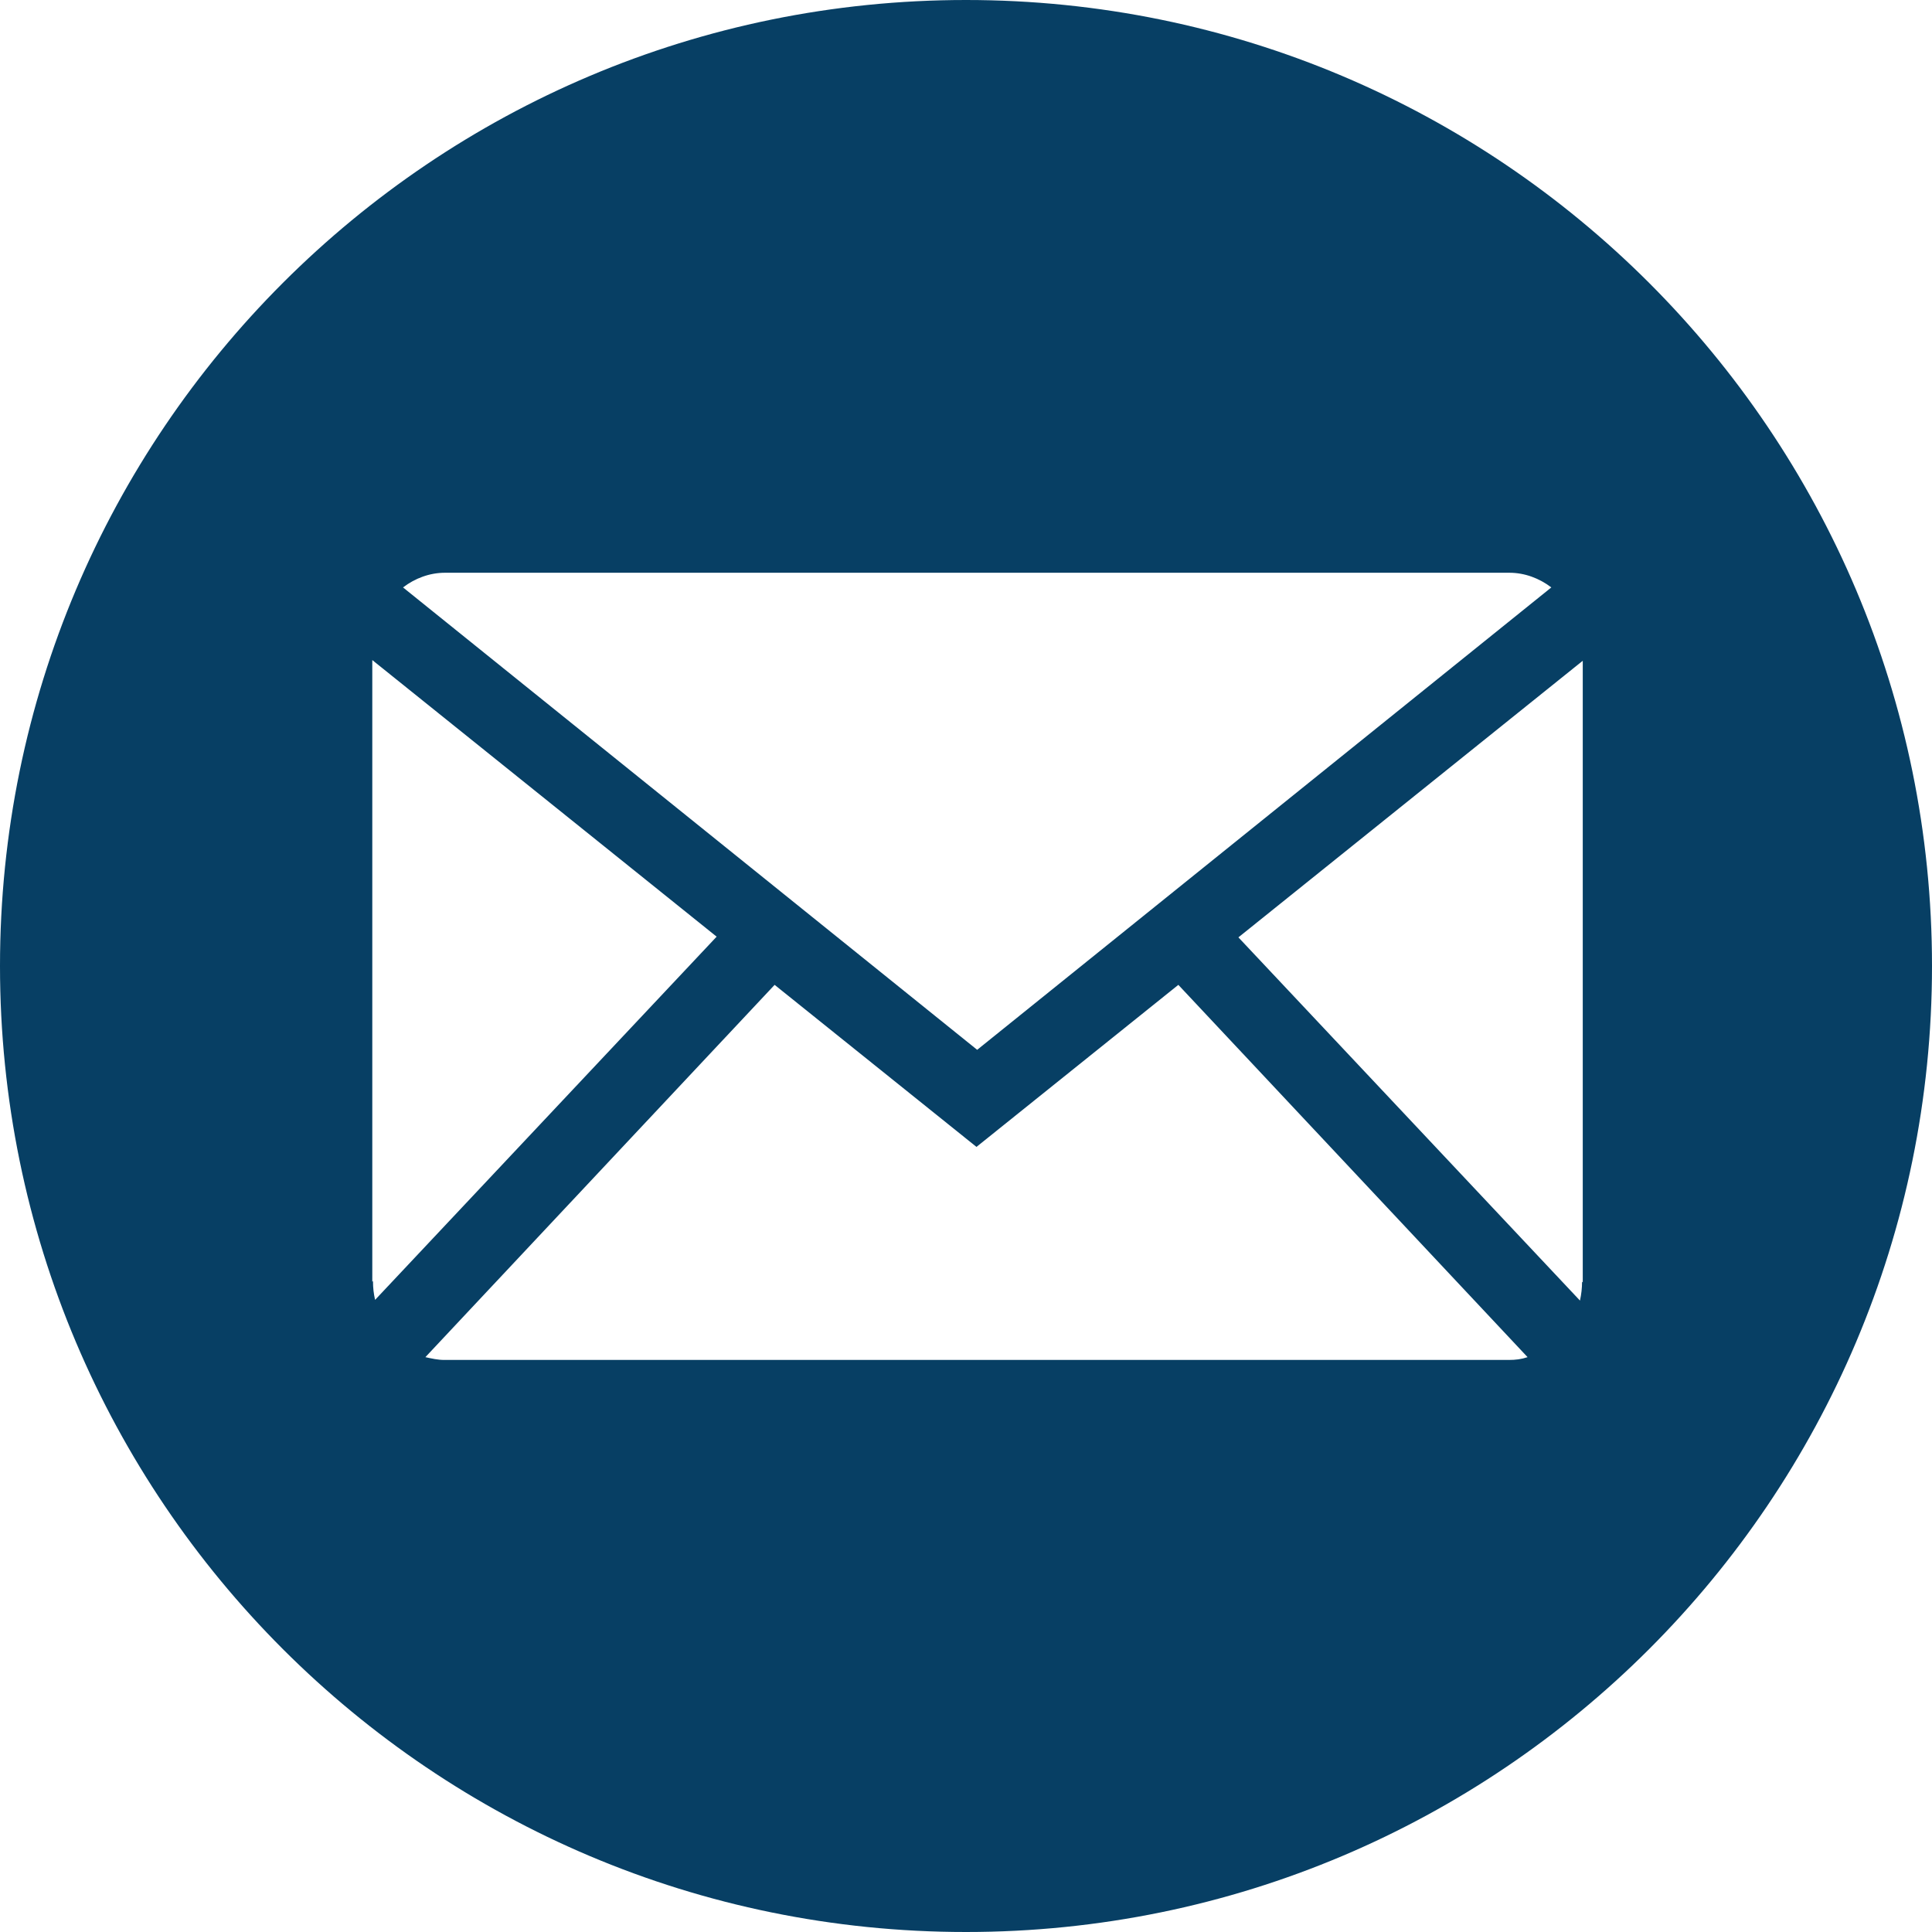
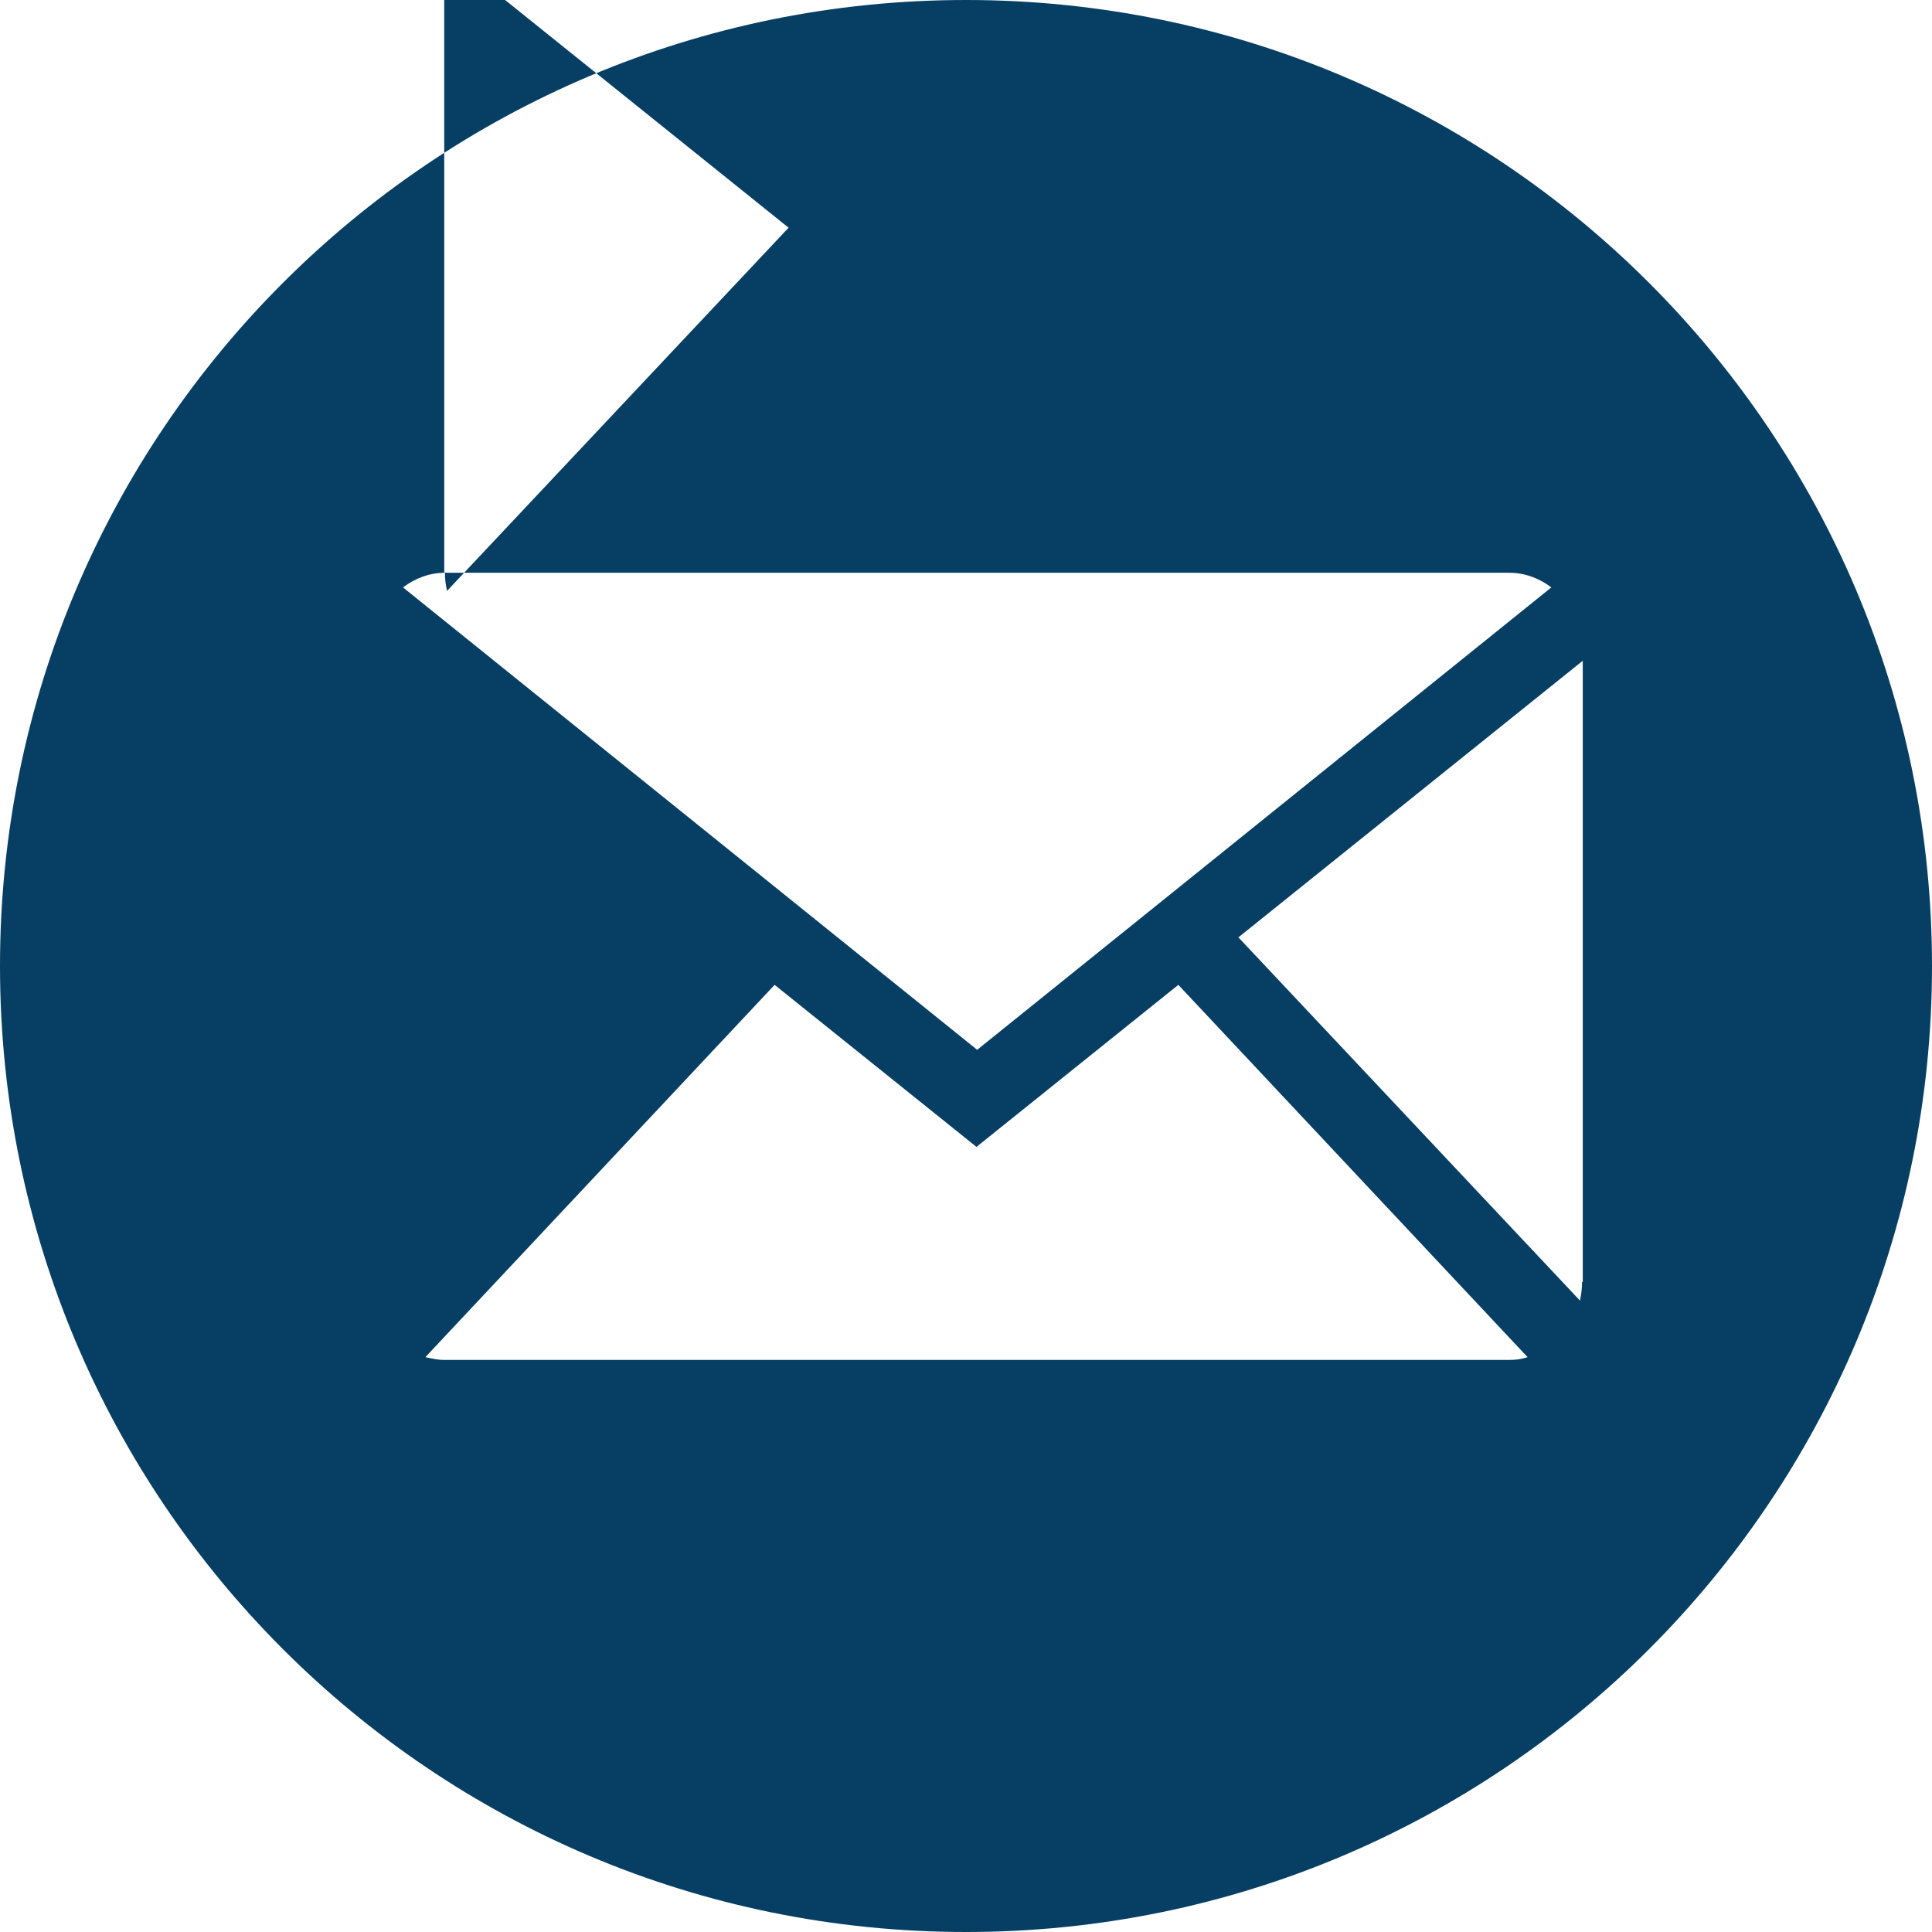
<svg xmlns="http://www.w3.org/2000/svg" id="Ebene_1" data-name="Ebene 1" viewBox="0 0 27.66 27.66">
  <defs>
    <style>
      .cls-1 {
        fill: #073f64;
      }
    </style>
  </defs>
-   <path class="cls-1" d="M13.83,0C6.19,0,0,6.19,0,13.83s6.19,13.83,13.83,13.83,13.83-6.19,13.83-13.83S21.47,0,13.83,0ZM6.36,8.2h15.25c.22,0,.43.08.6.21l-8.22,6.62-8.22-6.62c.17-.13.38-.21.6-.21ZM5.33,18.35v-8.9l4.93,3.96-4.89,5.2c-.02-.09-.03-.17-.03-.27ZM21.61,19.47H6.36c-.09,0-.18-.02-.27-.04l5-5.33,2.89,2.32,2.89-2.32,5,5.33c-.09.03-.17.04-.27.04ZM22.65,18.35c0,.09-.01.18-.03.27l-4.89-5.2,4.93-3.96v8.9Z" />
+   <path class="cls-1" d="M13.83,0C6.19,0,0,6.19,0,13.83s6.19,13.83,13.83,13.83,13.83-6.19,13.83-13.83S21.47,0,13.83,0ZM6.36,8.2h15.25c.22,0,.43.08.6.21l-8.22,6.62-8.22-6.62c.17-.13.38-.21.6-.21Zv-8.9l4.93,3.96-4.89,5.2c-.02-.09-.03-.17-.03-.27ZM21.61,19.47H6.36c-.09,0-.18-.02-.27-.04l5-5.33,2.89,2.32,2.89-2.32,5,5.33c-.09.03-.17.04-.27.04ZM22.65,18.35c0,.09-.01.18-.03.27l-4.89-5.2,4.93-3.96v8.9Z" />
</svg>